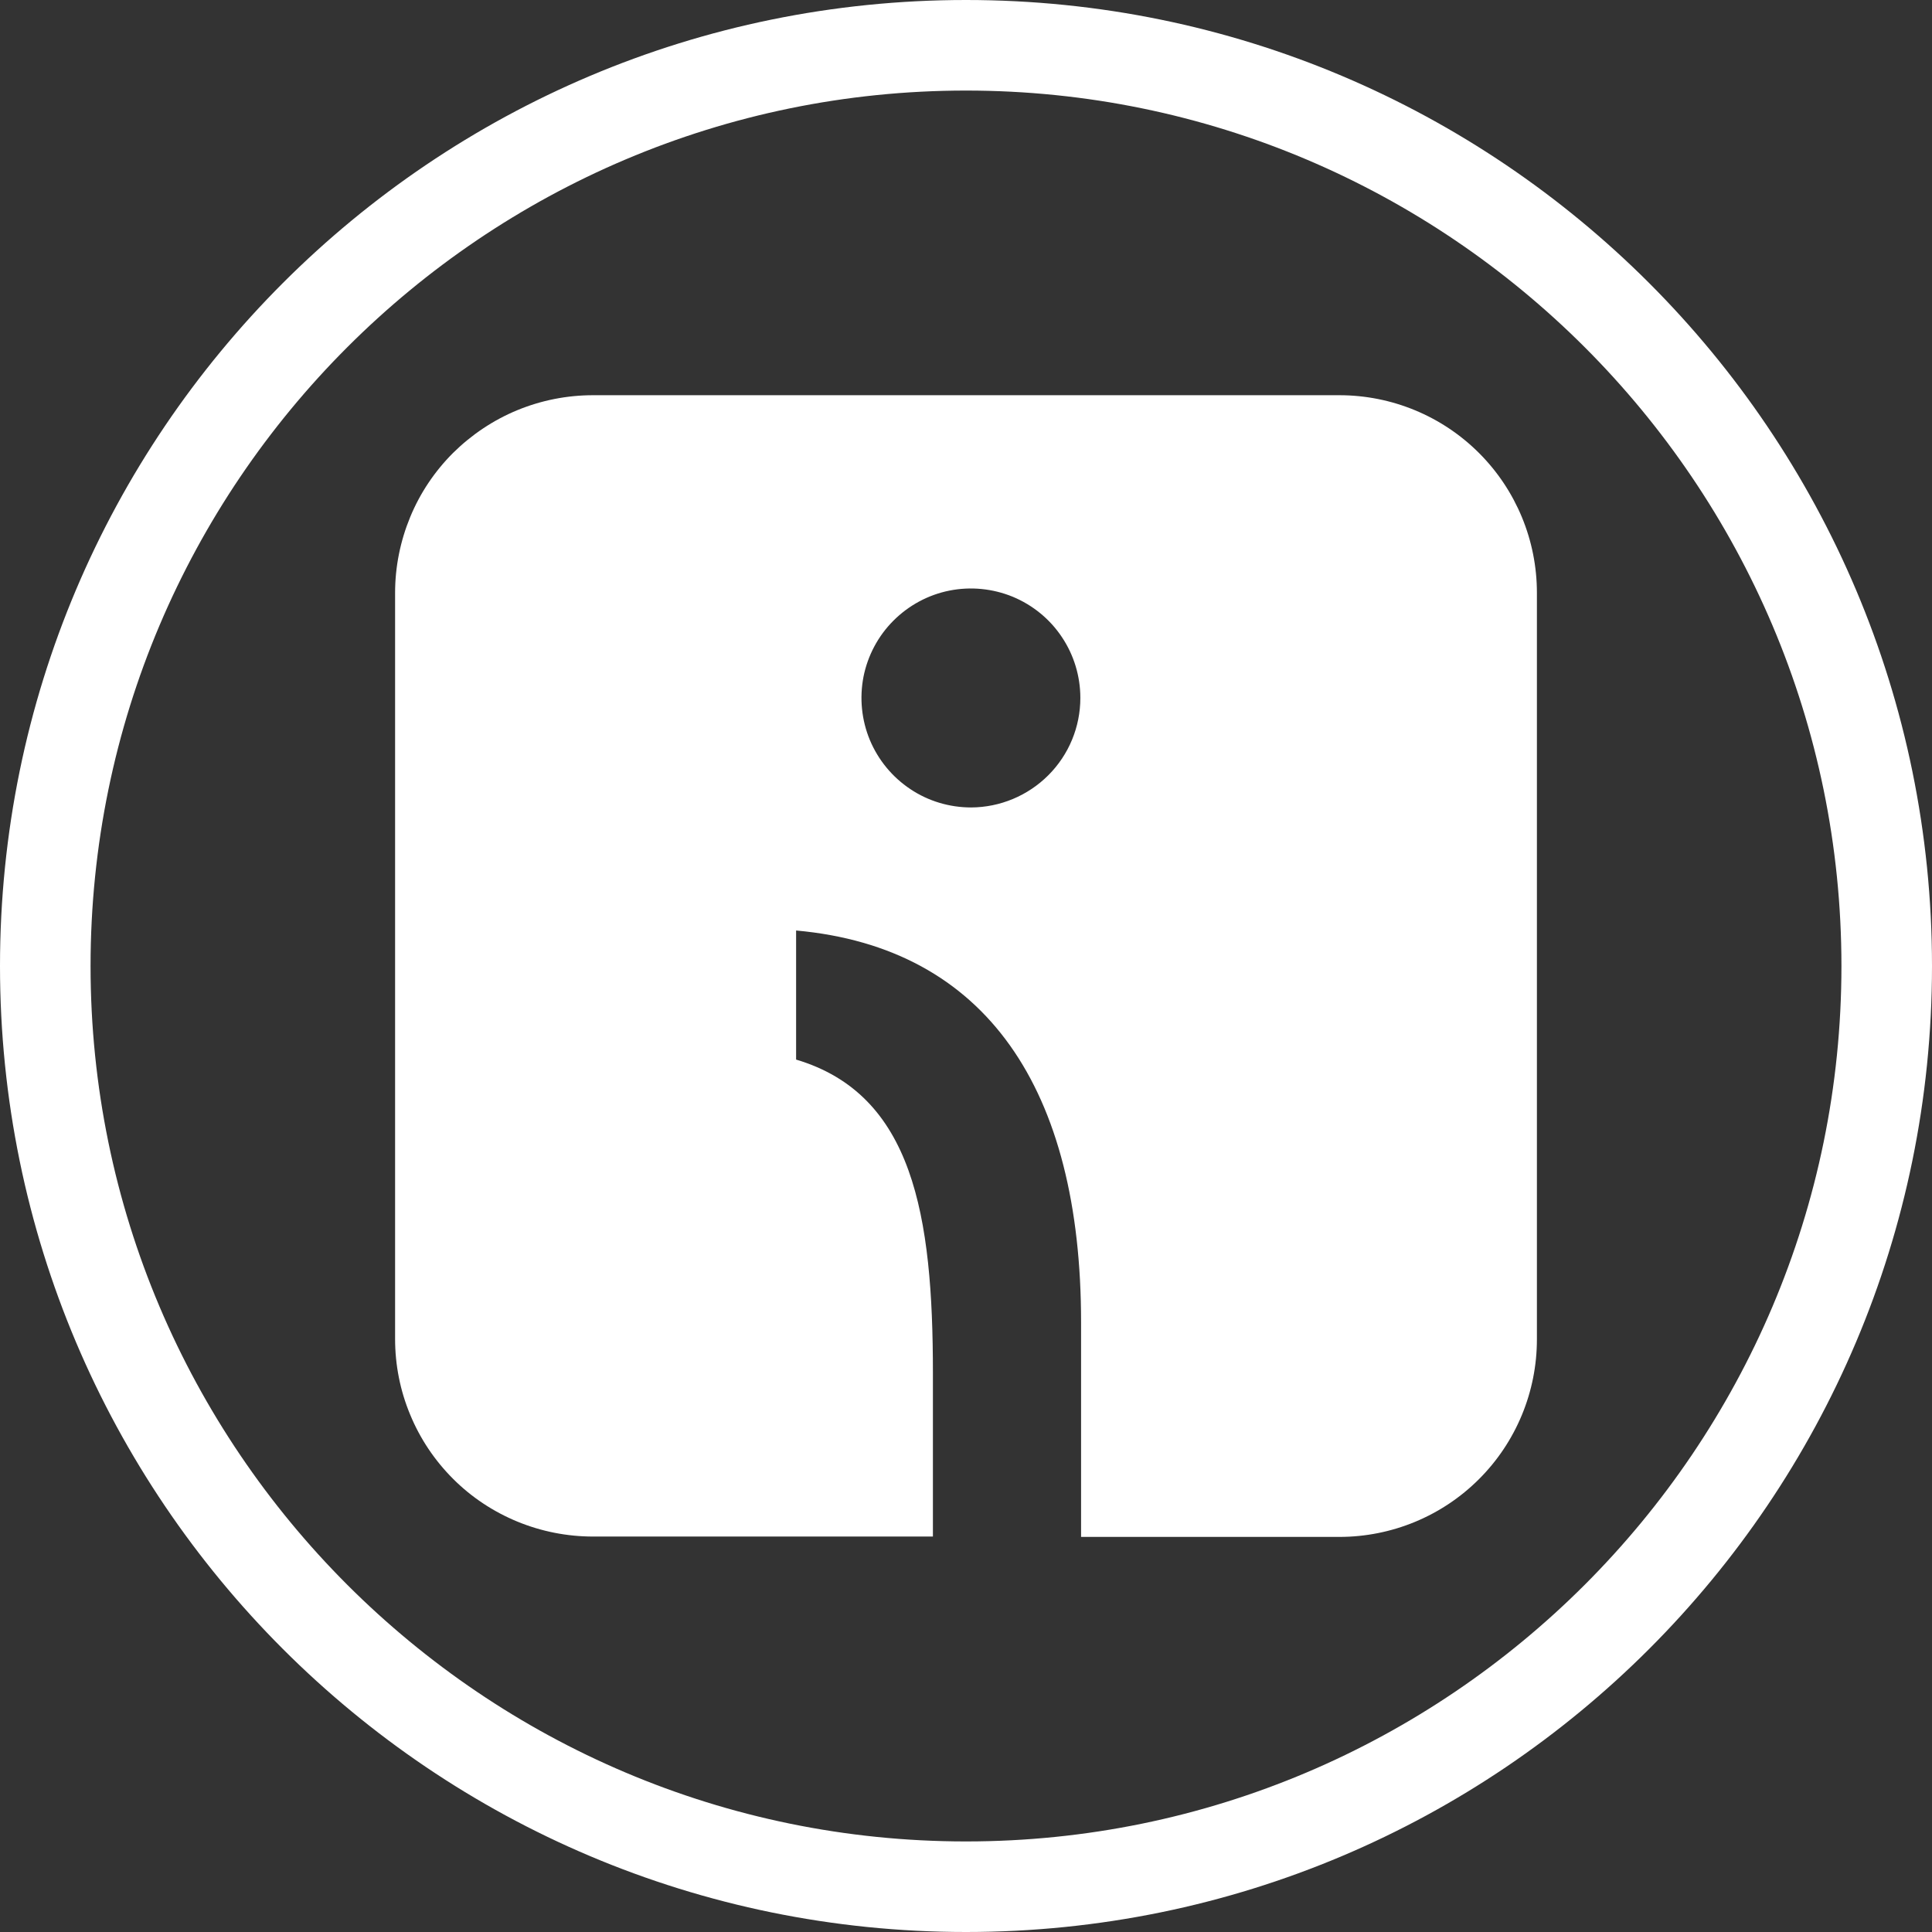
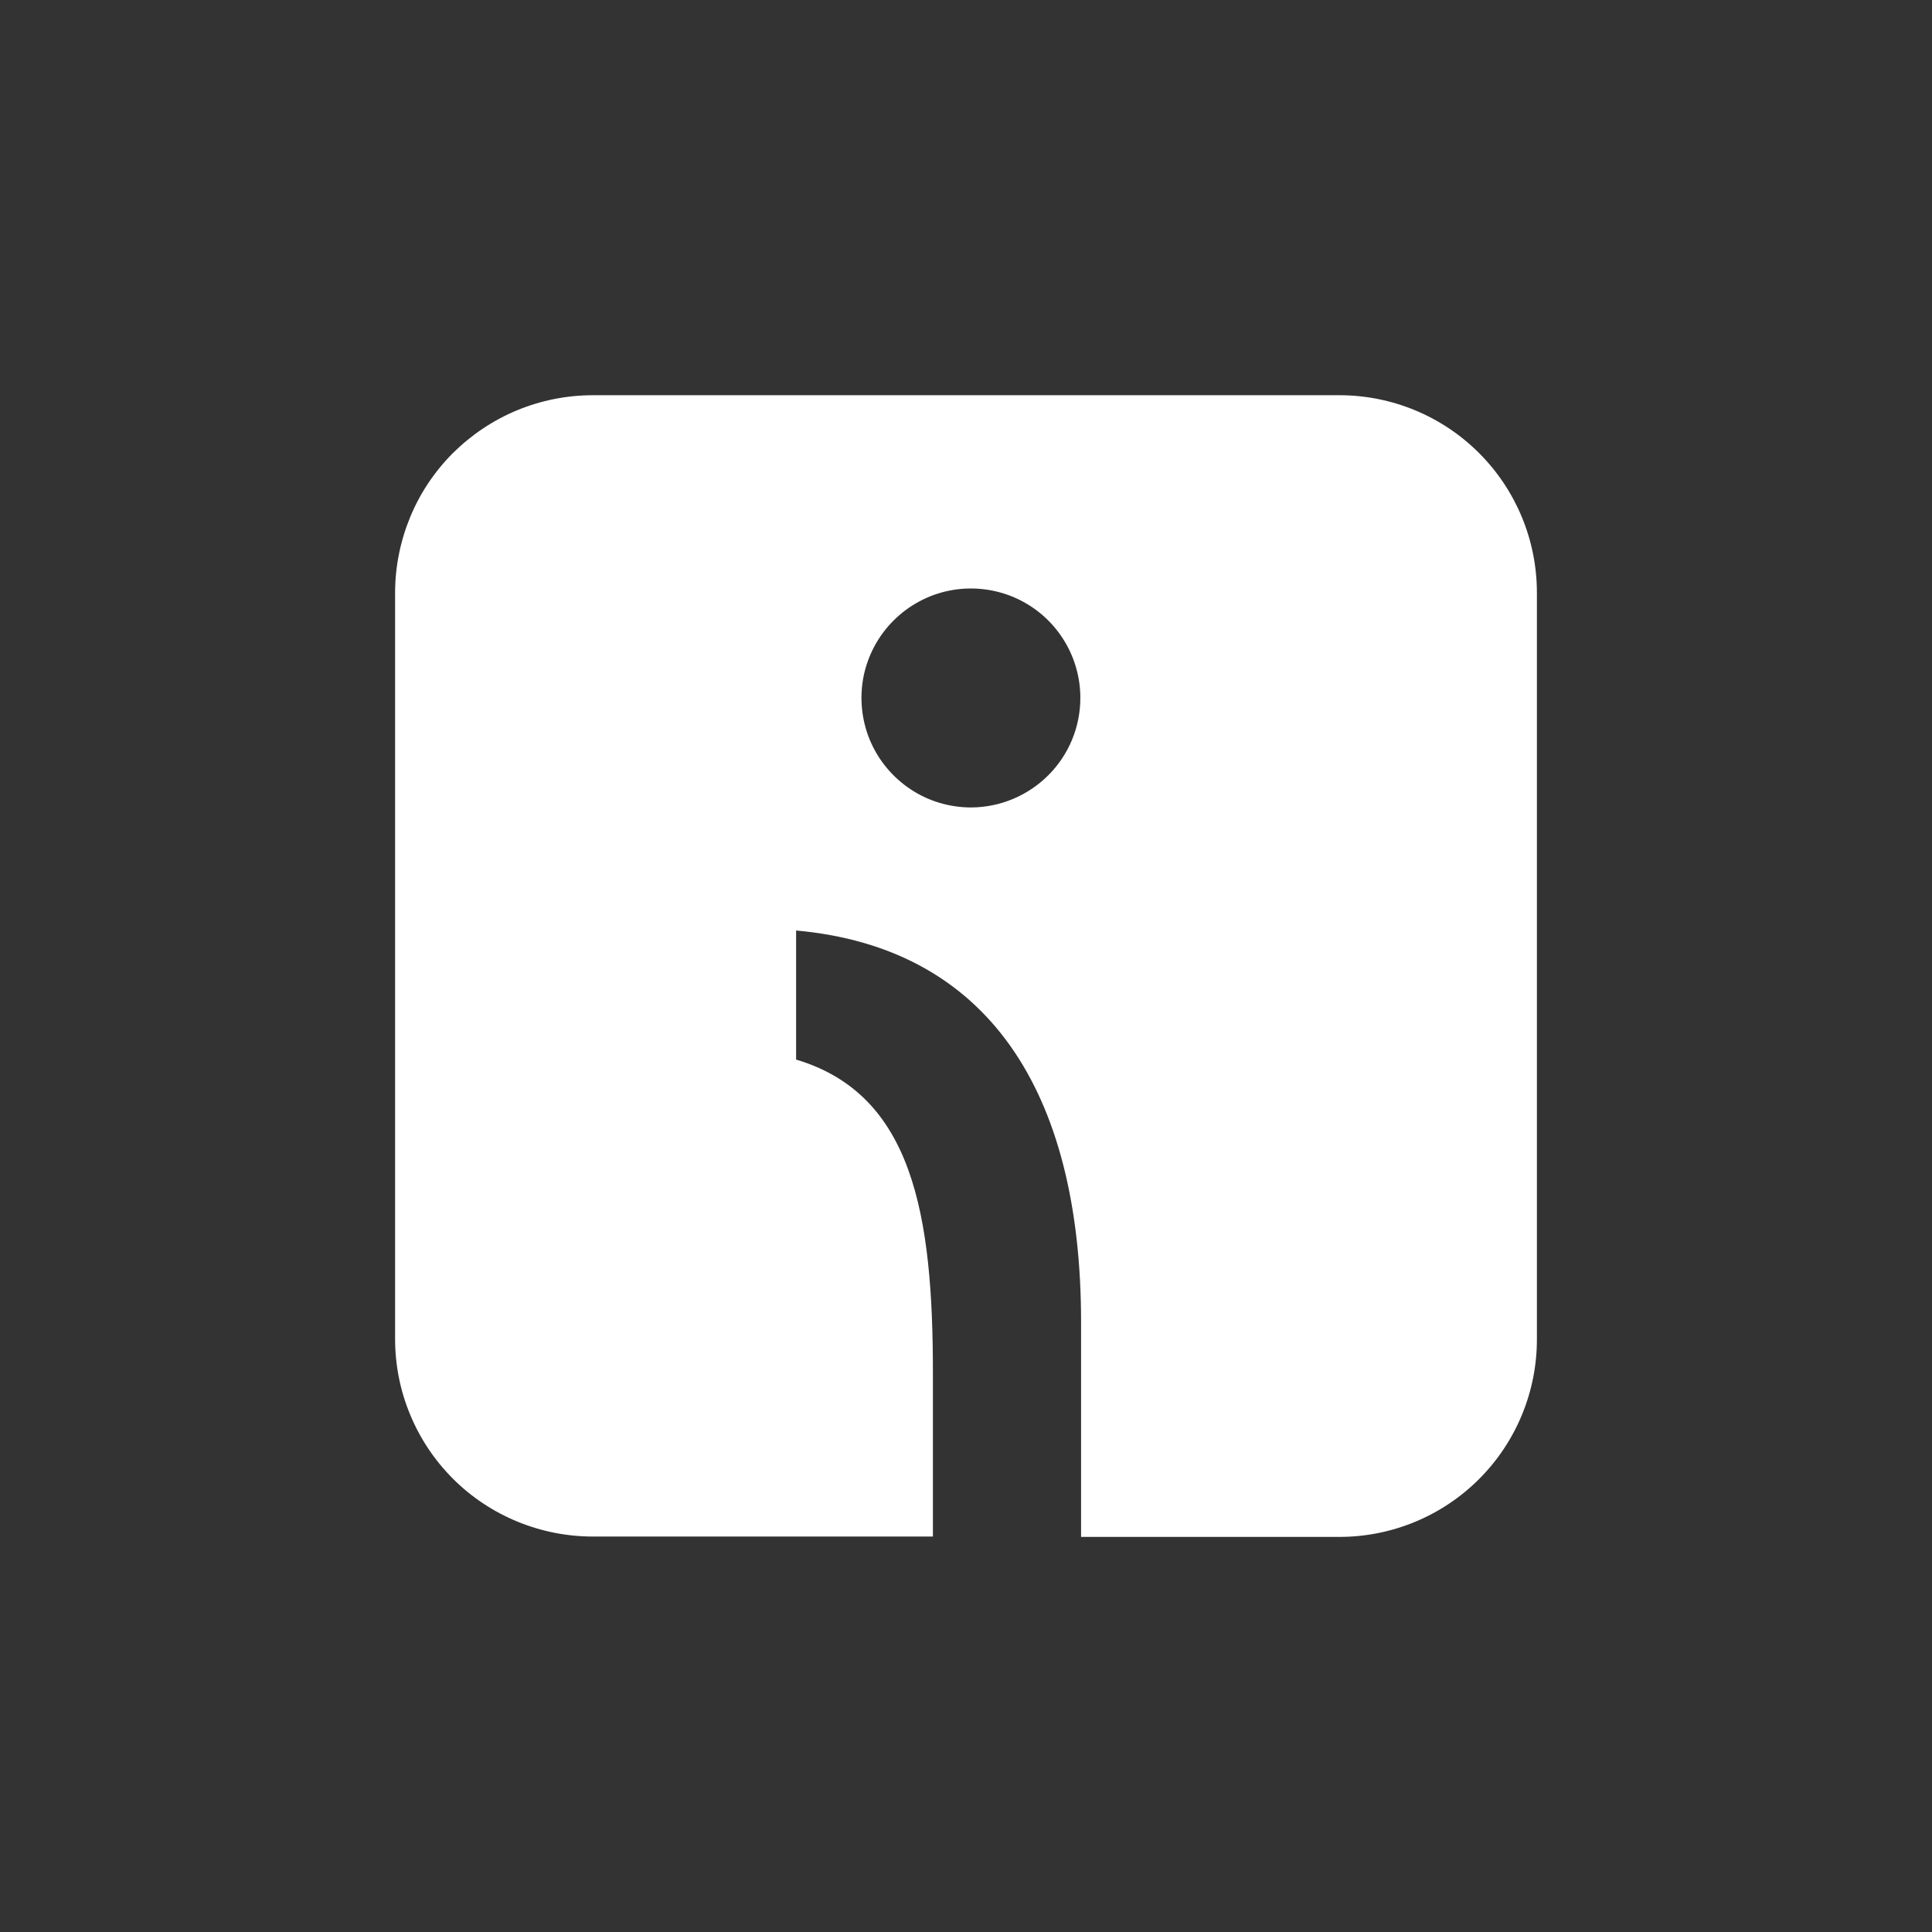
<svg xmlns="http://www.w3.org/2000/svg" version="1.1" viewBox="0 0 16 16">
  <rect x="0" y="0" width="16" height="16" fill="#333333" stroke="none" />
  <defs>
    <style>
      .cls-1 {
        fill: #fff;
      }
    </style>
  </defs>
  <g>
    <g id="Border">
-       <path class="cls-1" d="M8,.75c3.998,0,7.25,3.252,7.25,7.25s-3.252,7.25-7.25,7.25S.75,11.998.75,8,4.002.75,8,.75M8,0C3.582,0,0,3.582,0,8s3.582,8,8,8,8-3.582,8-8S12.418,0,8,0h0Z" />
-     </g>
+       </g>
    <g id="Omnisend">
      <path class="cls-1" d="M11.091,3.273h-6.18c-.215-0-.428.042-.627.124-.199.082-.379.203-.532.354-.152.152-.273.332-.355.531-.082.199-.125.412-.125.627v6.18c-0.0.215.042.428.125.627.082.199.203.379.355.531.152.152.333.272.532.354.199.082.412.124.627.124h2.815v-1.354c0-1.306-.163-2.307-1.133-2.596v-1.069c1.577.142,2.36,1.316,2.36,3.244v1.778h2.139c.434,0,.85-.172,1.157-.479.307-.307.479-.723.479-1.157v-6.183c0-.434-.172-.85-.479-1.157-.307-.307-.723-.479-1.157-.479ZM8.043,6.687c-.179 0-.355-.052-.504-.152-.149-.099-.266-.241-.335-.406-.069-.166-.087-.348-.053-.524.035-.176.121-.338.248-.465s.288-.214.464-.249c.176-.035.358-.017.524.051.166.069.308.185.407.334.1.149.153.325.153.504,0,.24-.095.47-.265.64-.17.17-.4.266-.64.267Z" />
    </g>
  </g>
</svg>